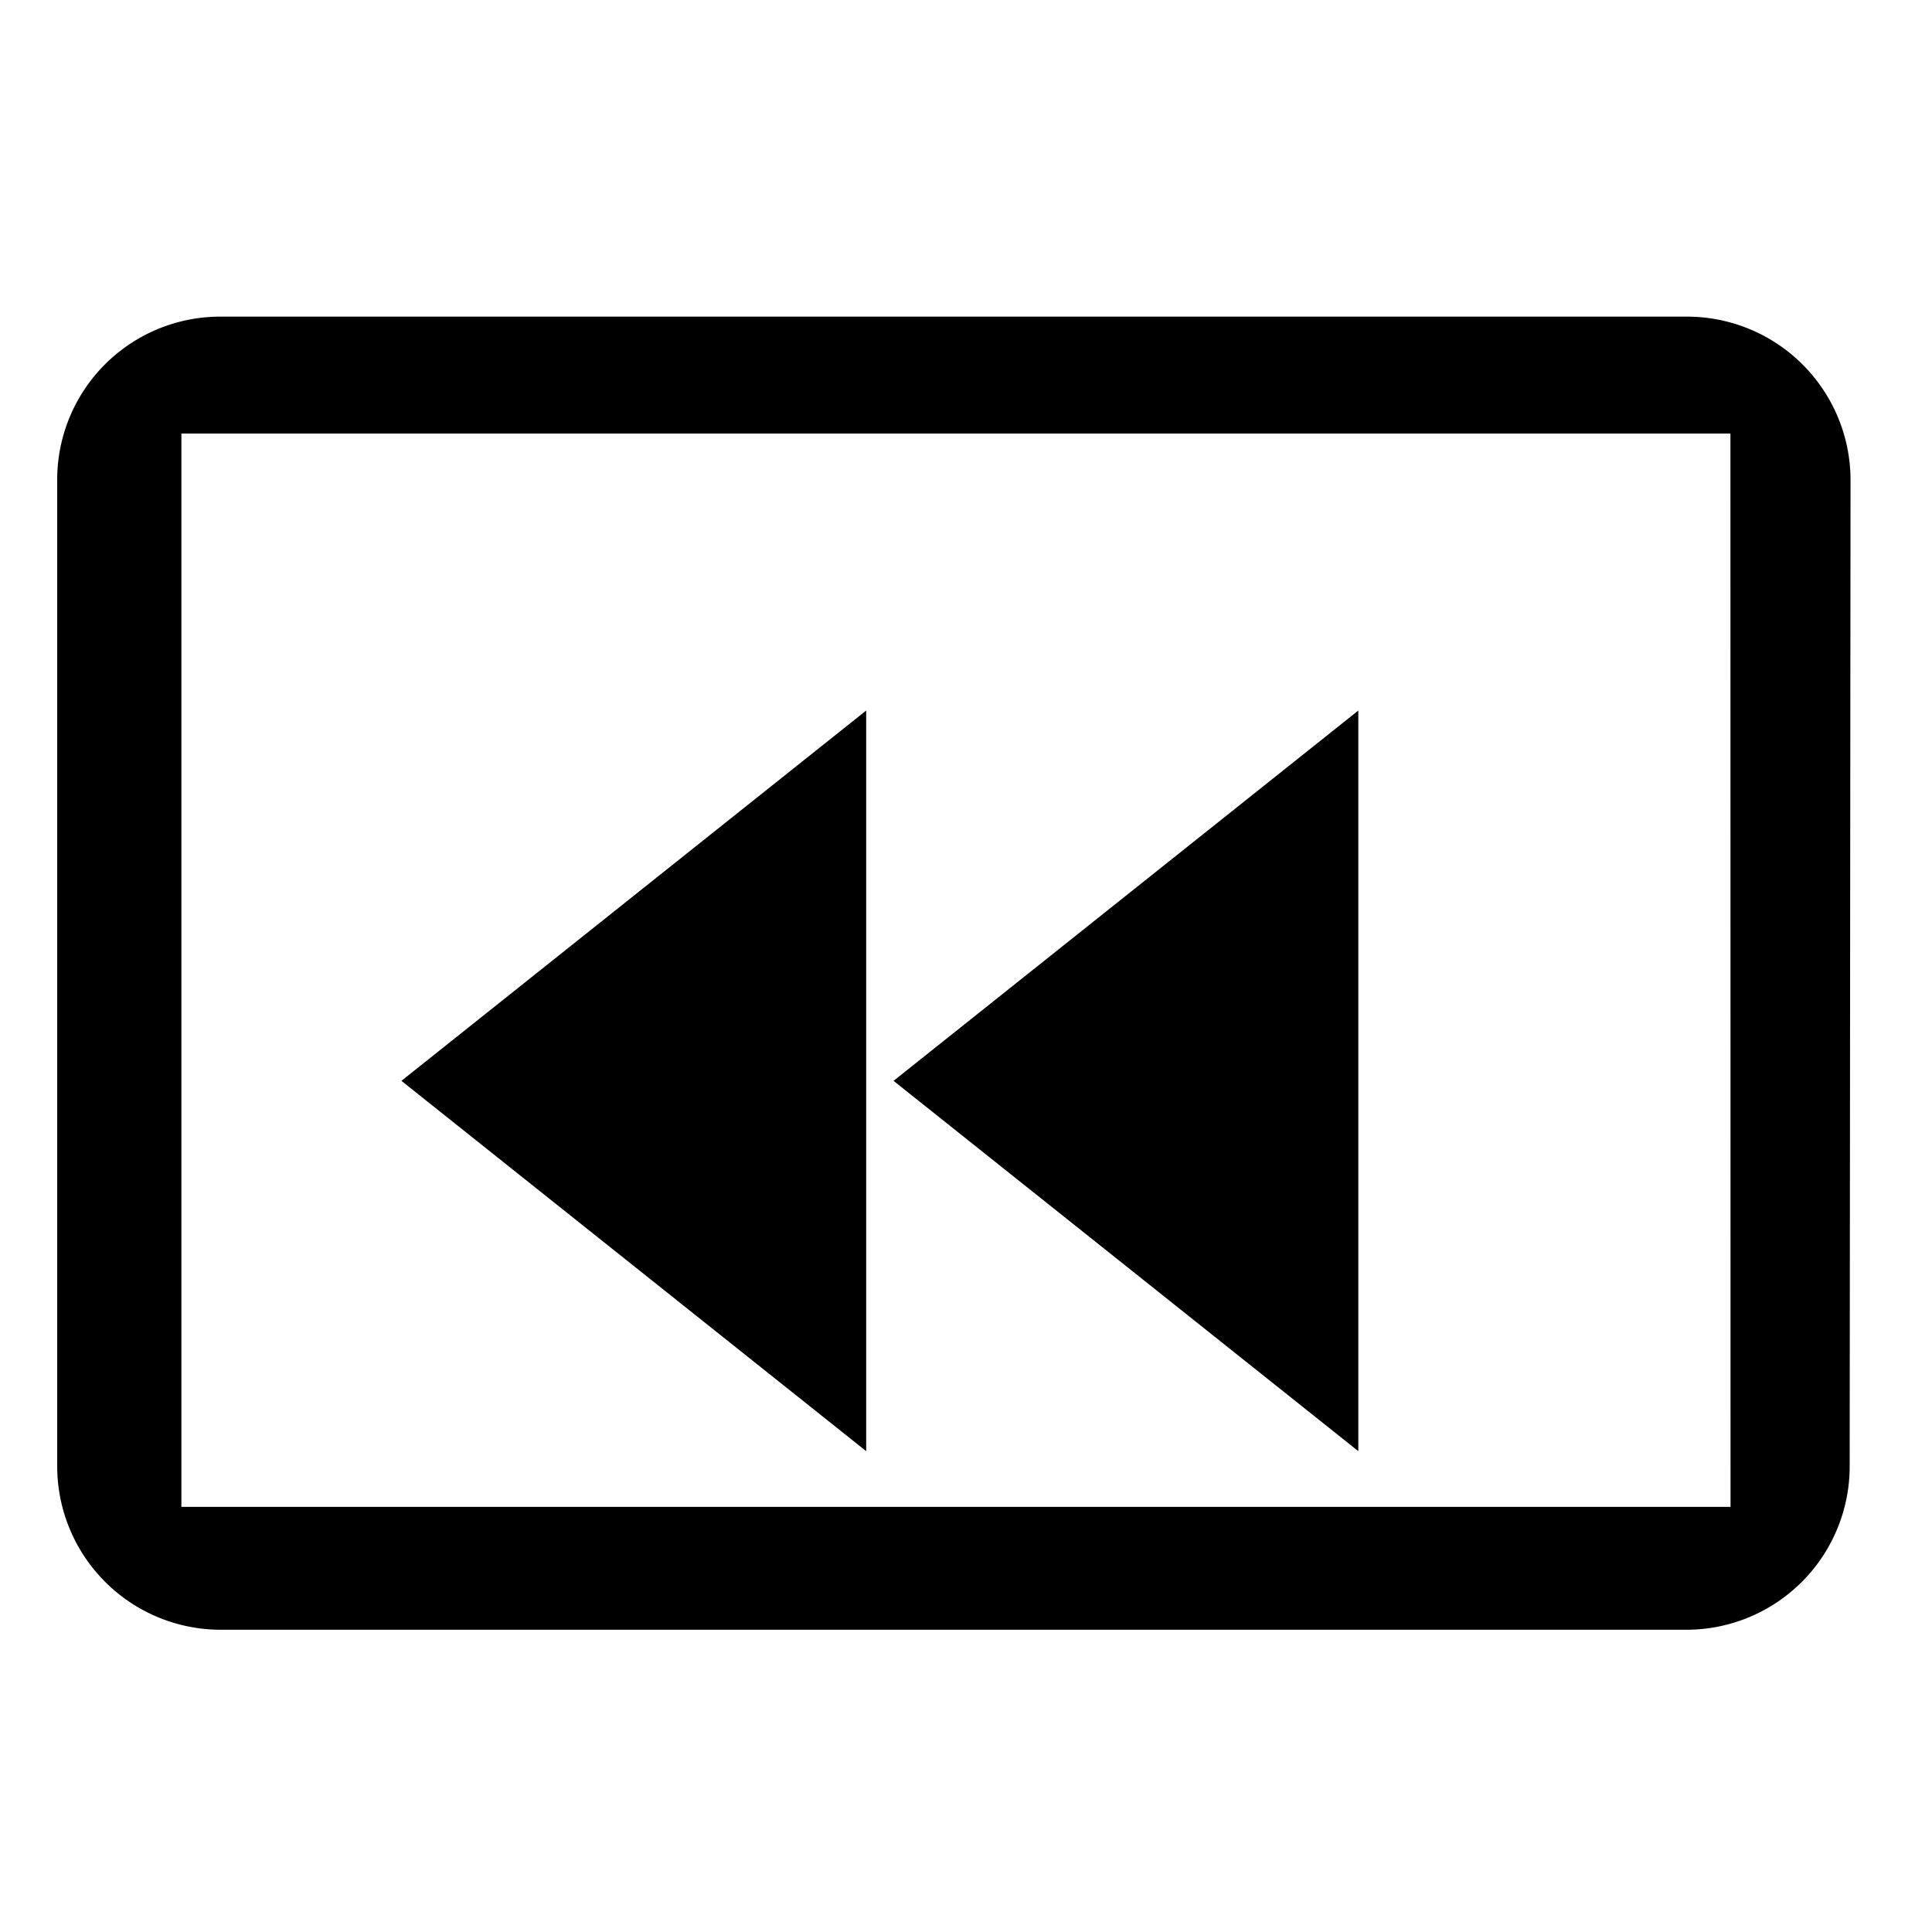
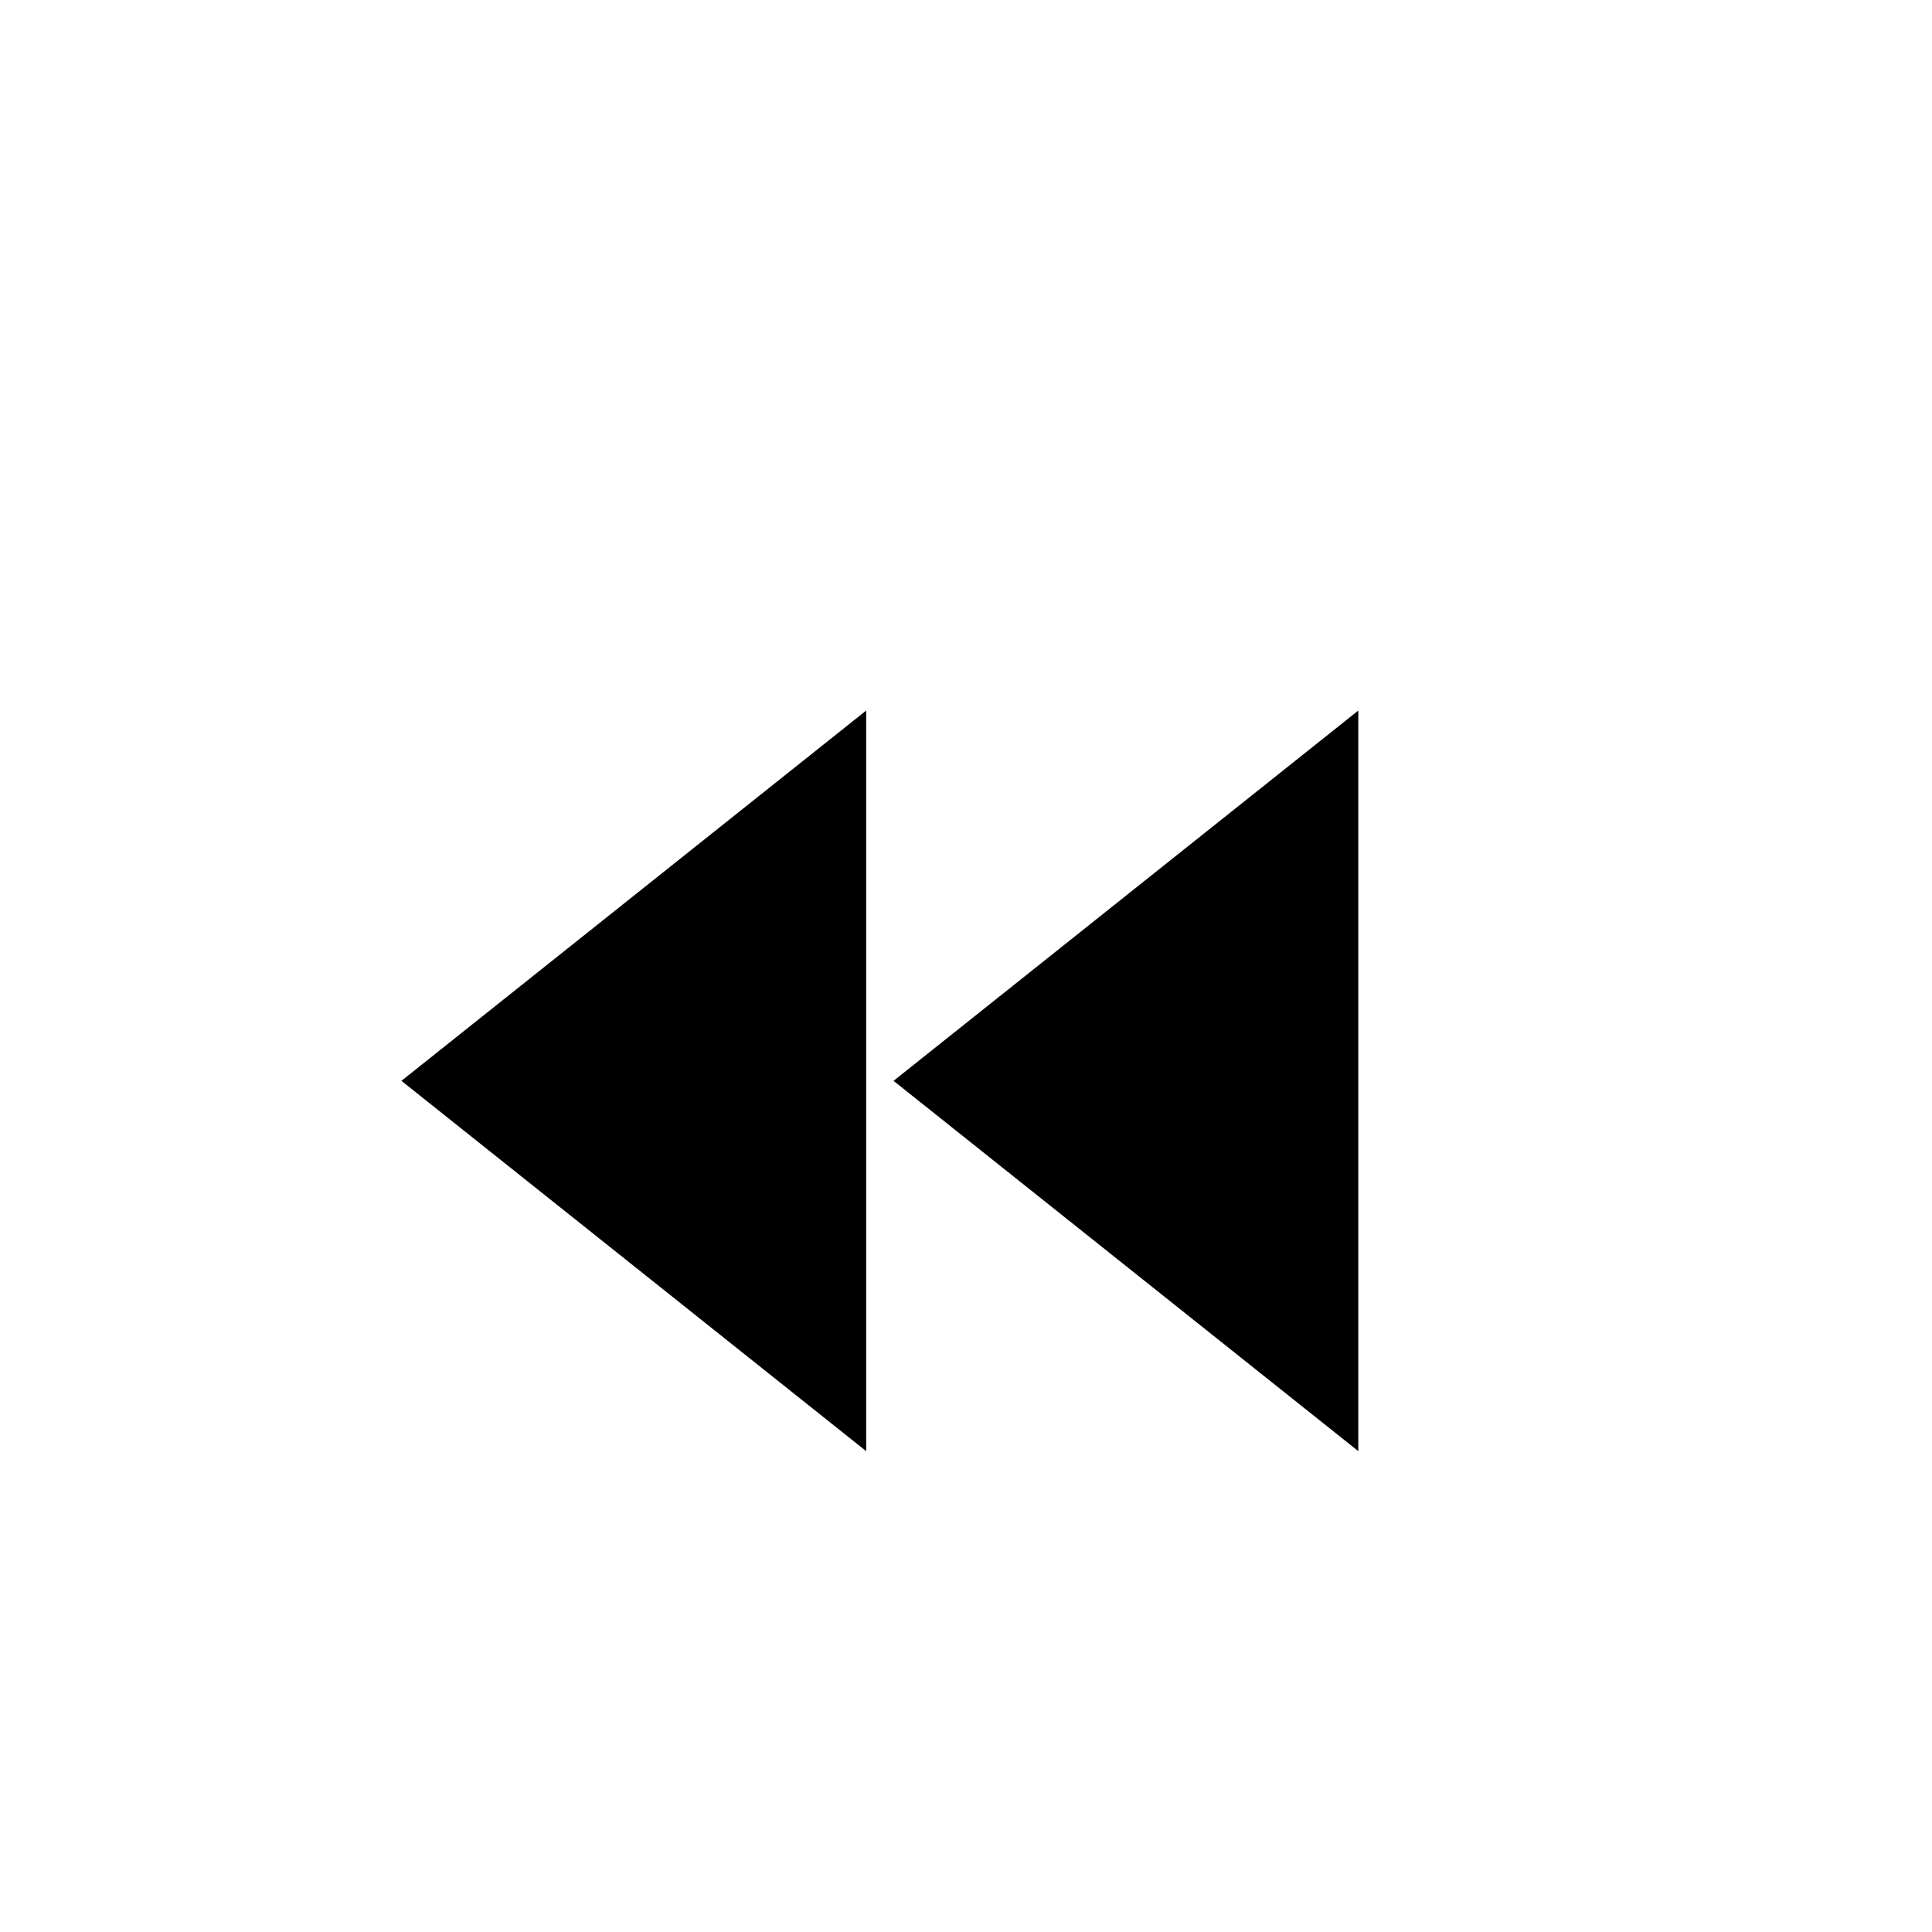
<svg xmlns="http://www.w3.org/2000/svg" width="18" height="18" viewBox="0 0 18 18">
  <defs>
    <filter id="daysrew" x="3.738" y="5.618" width="8.915" height="7.9" filterUnits="userSpaceOnUse">
      <feOffset dy="1" input="SourceAlpha" />
      <feGaussianBlur result="b" />
      <feFlood flood-opacity="0.2" />
      <feComposite operator="in" in2="b" />
      <feComposite in="SourceGraphic" />
    </filter>
  </defs>
  <path fill="none" d="M0,0H18V18H0Z" />
-   <path d="M16.19,3H2.519A1.519,1.519,0,0,0,1,4.529v9.176a1.524,1.524,0,0,0,1.519,1.529H16.19A1.522,1.522,0,0,0,17.7,13.705l.008-9.176A1.524,1.524,0,0,0,16.19,3Zm.4,11.089H2.157v-10H16.589Z" transform="translate(-0.467 -0.05)" />
  <g filter="url(#daysrew)" transform="matrix(1, 0, 0, 1, 0, 0)">
    <path d="M4.33,6.9V0L0,3.45Zm.255-3.45L8.915,6.9V0Z" transform="translate(3.74 5.62)" />
  </g>
</svg>